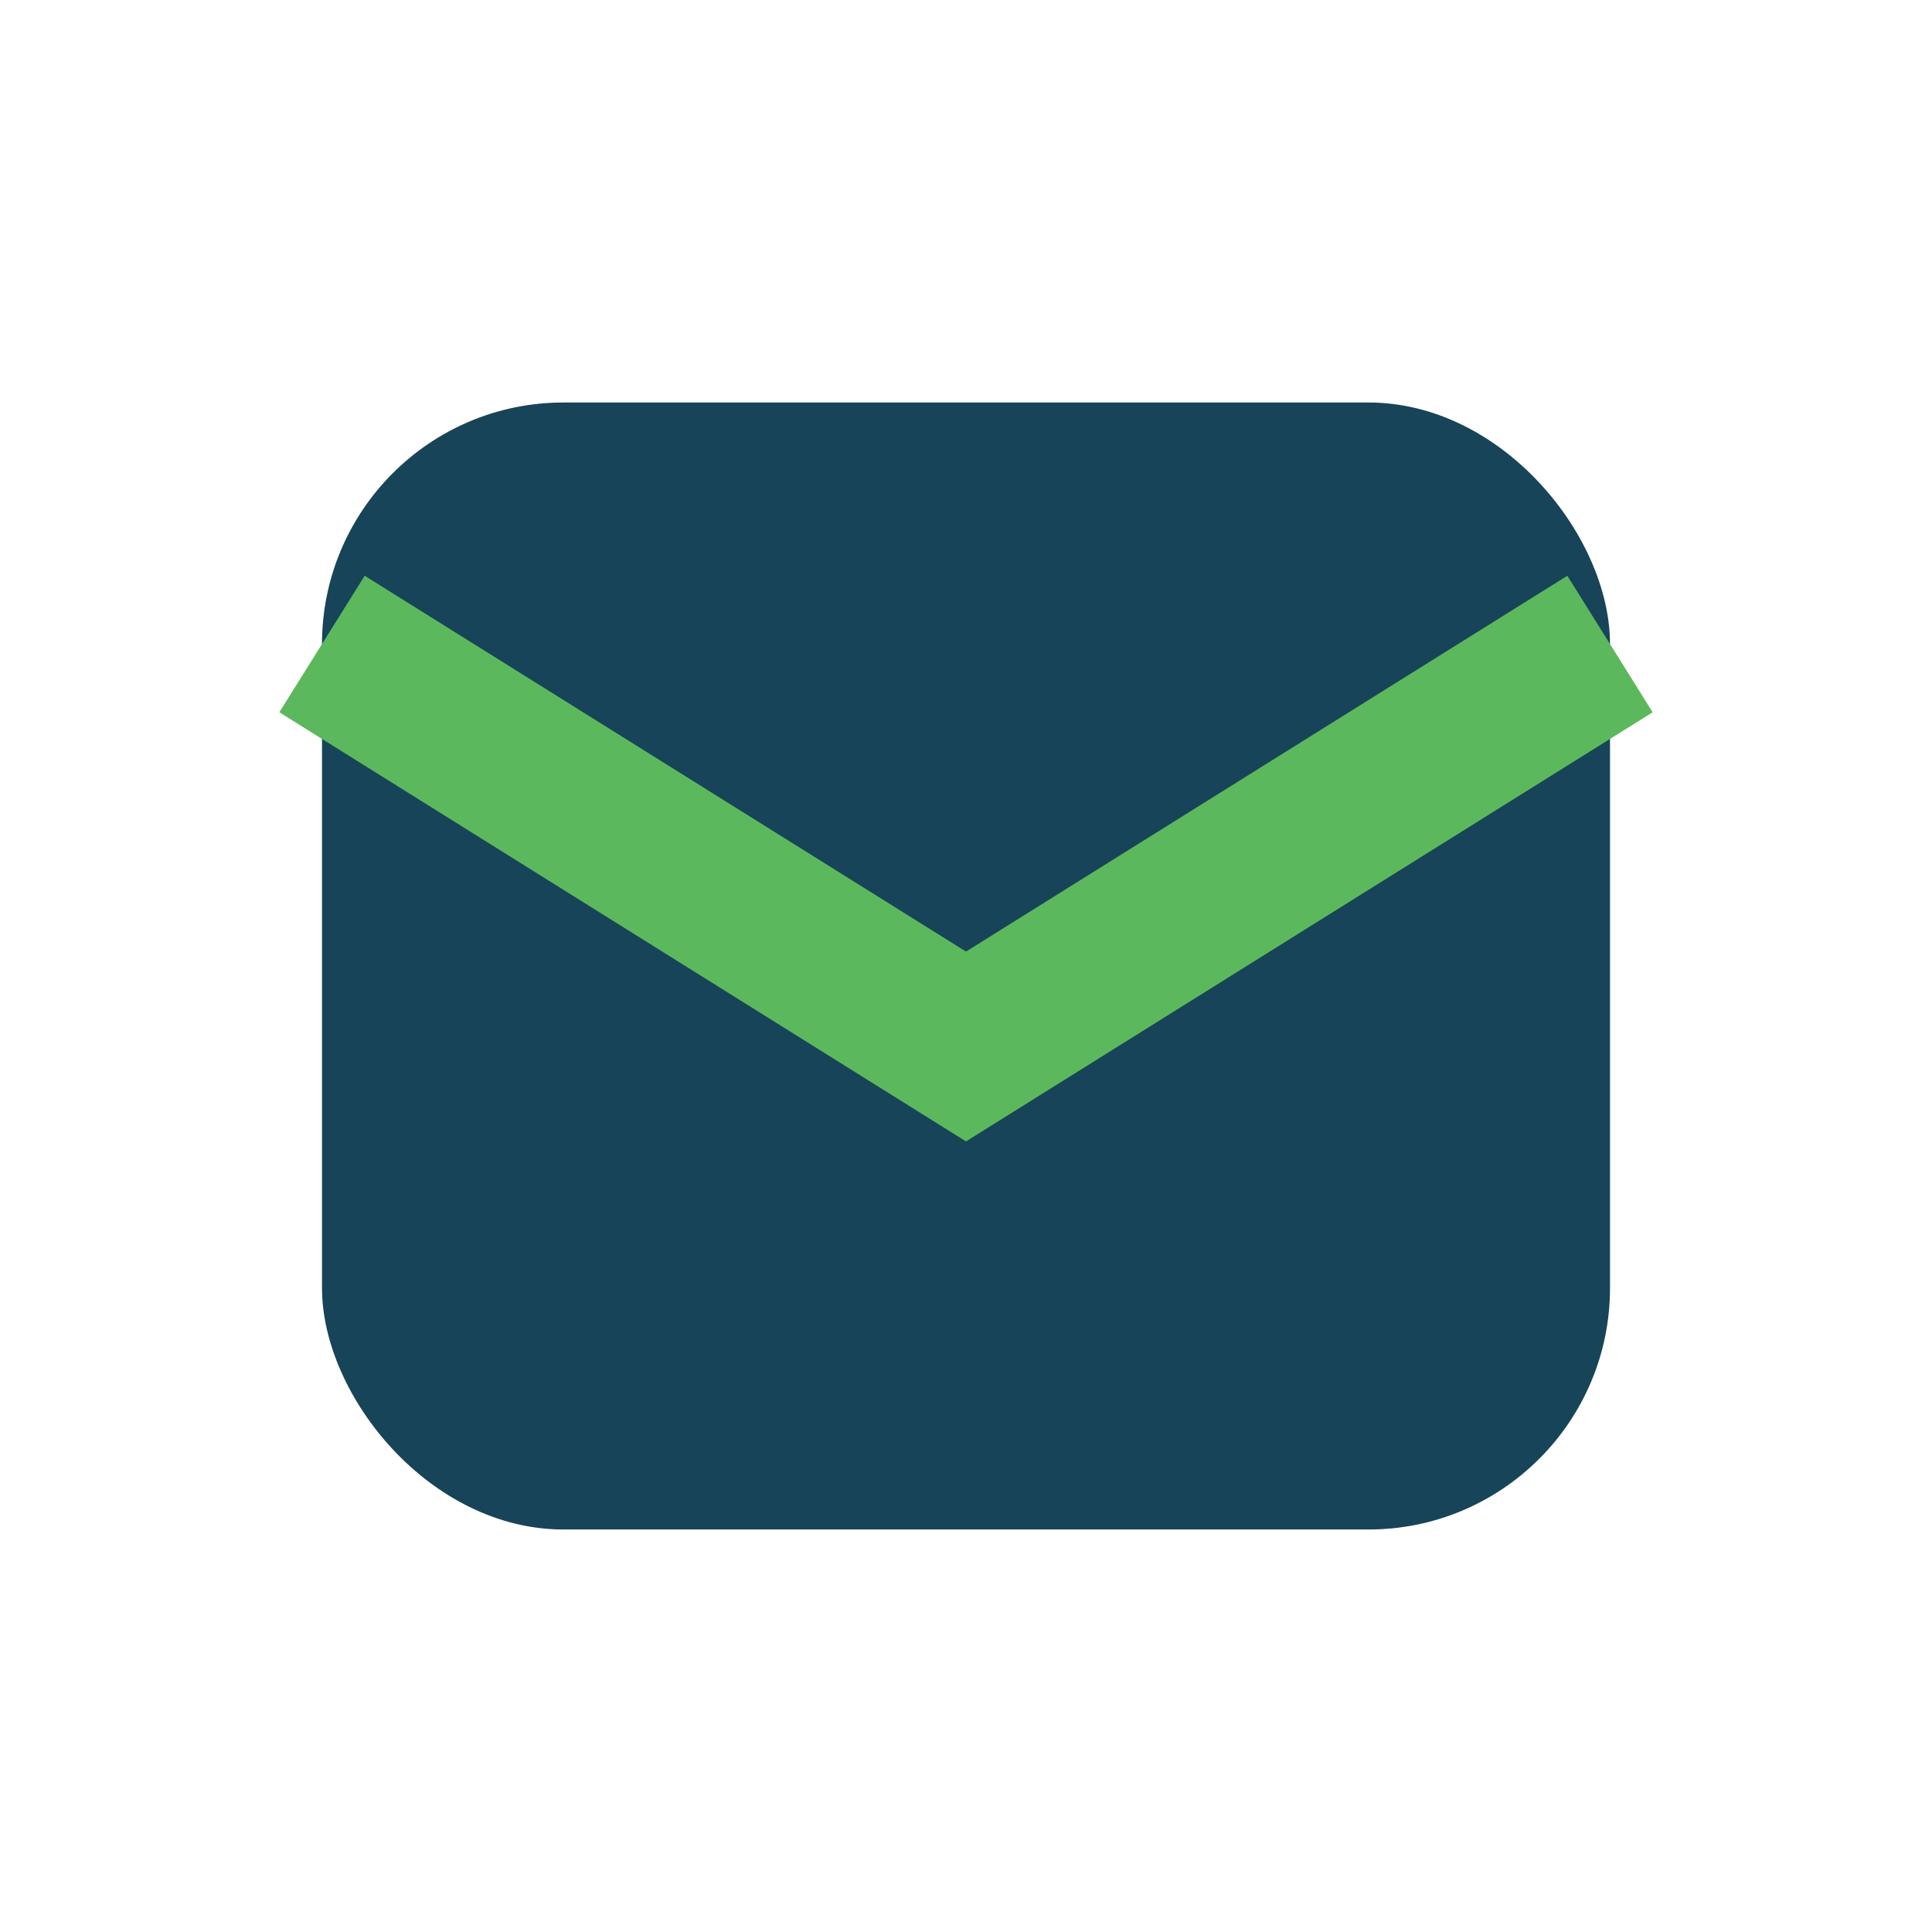
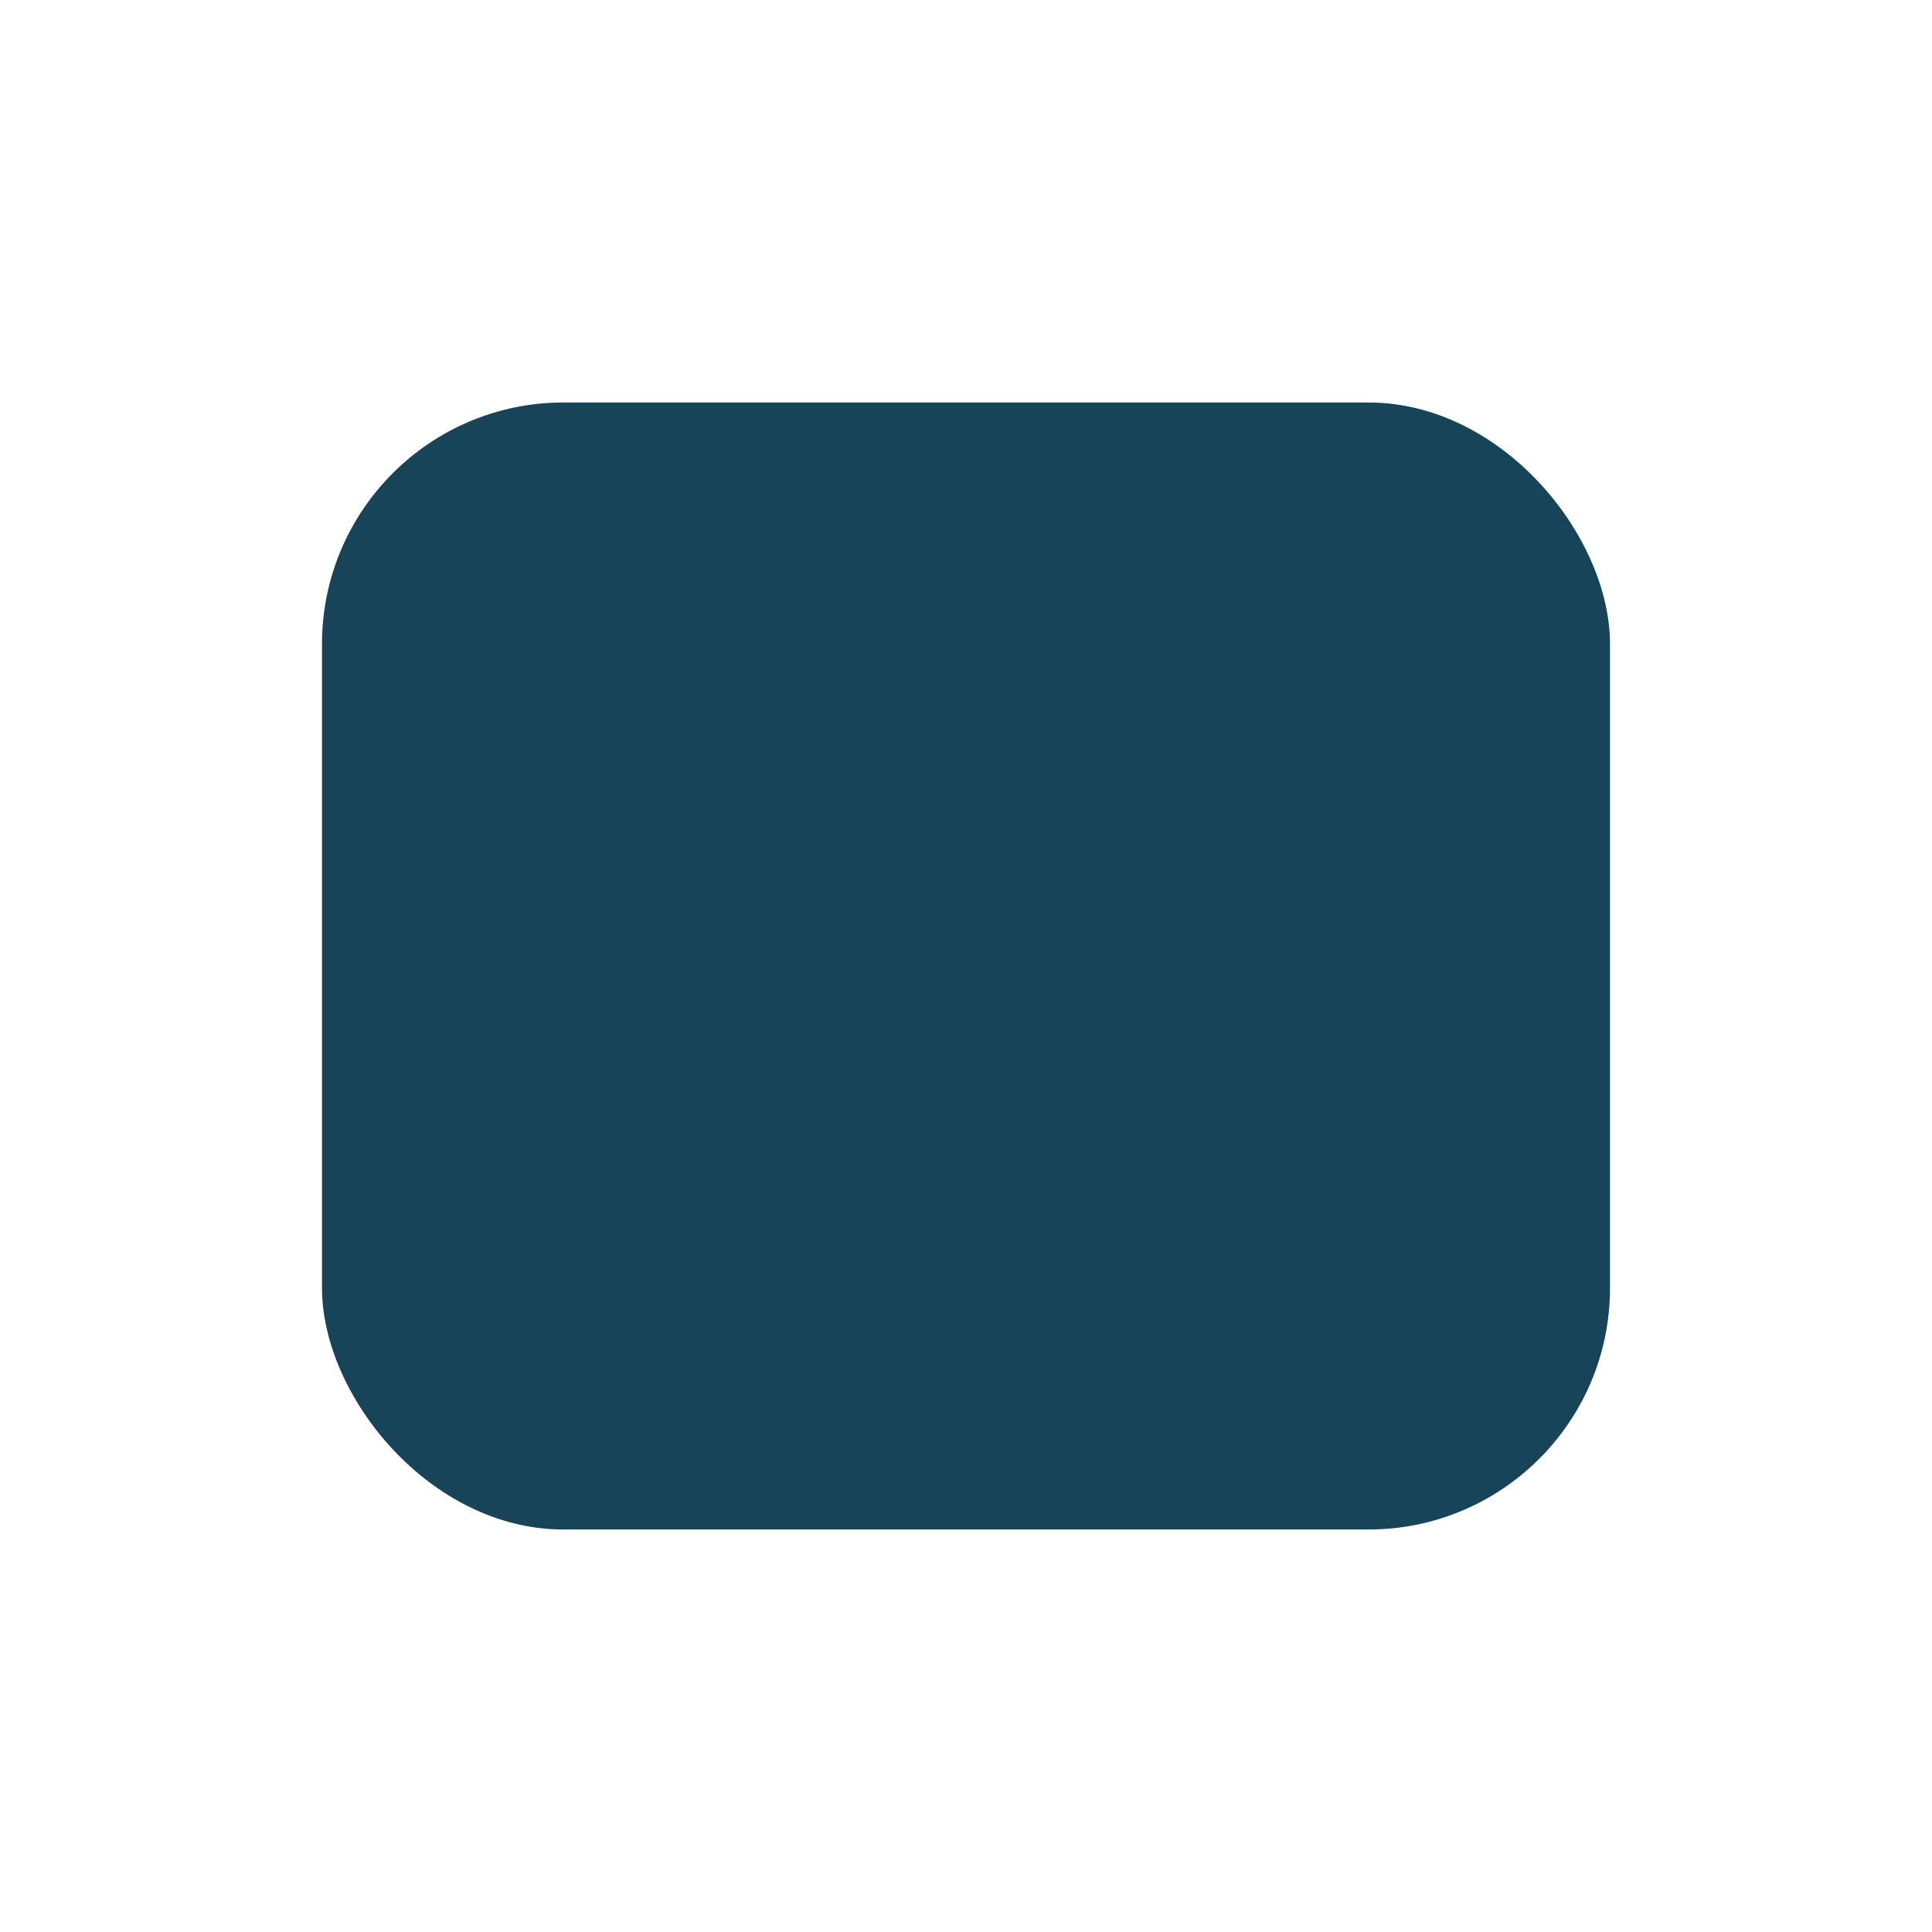
<svg xmlns="http://www.w3.org/2000/svg" width="24" height="24" viewBox="0 0 24 24">
  <rect x="4" y="5" width="16" height="14" rx="3" fill="#174458" />
-   <path d="M4 8l8 5 8-5" stroke="#5CB85C" stroke-width="2" fill="none" />
</svg>